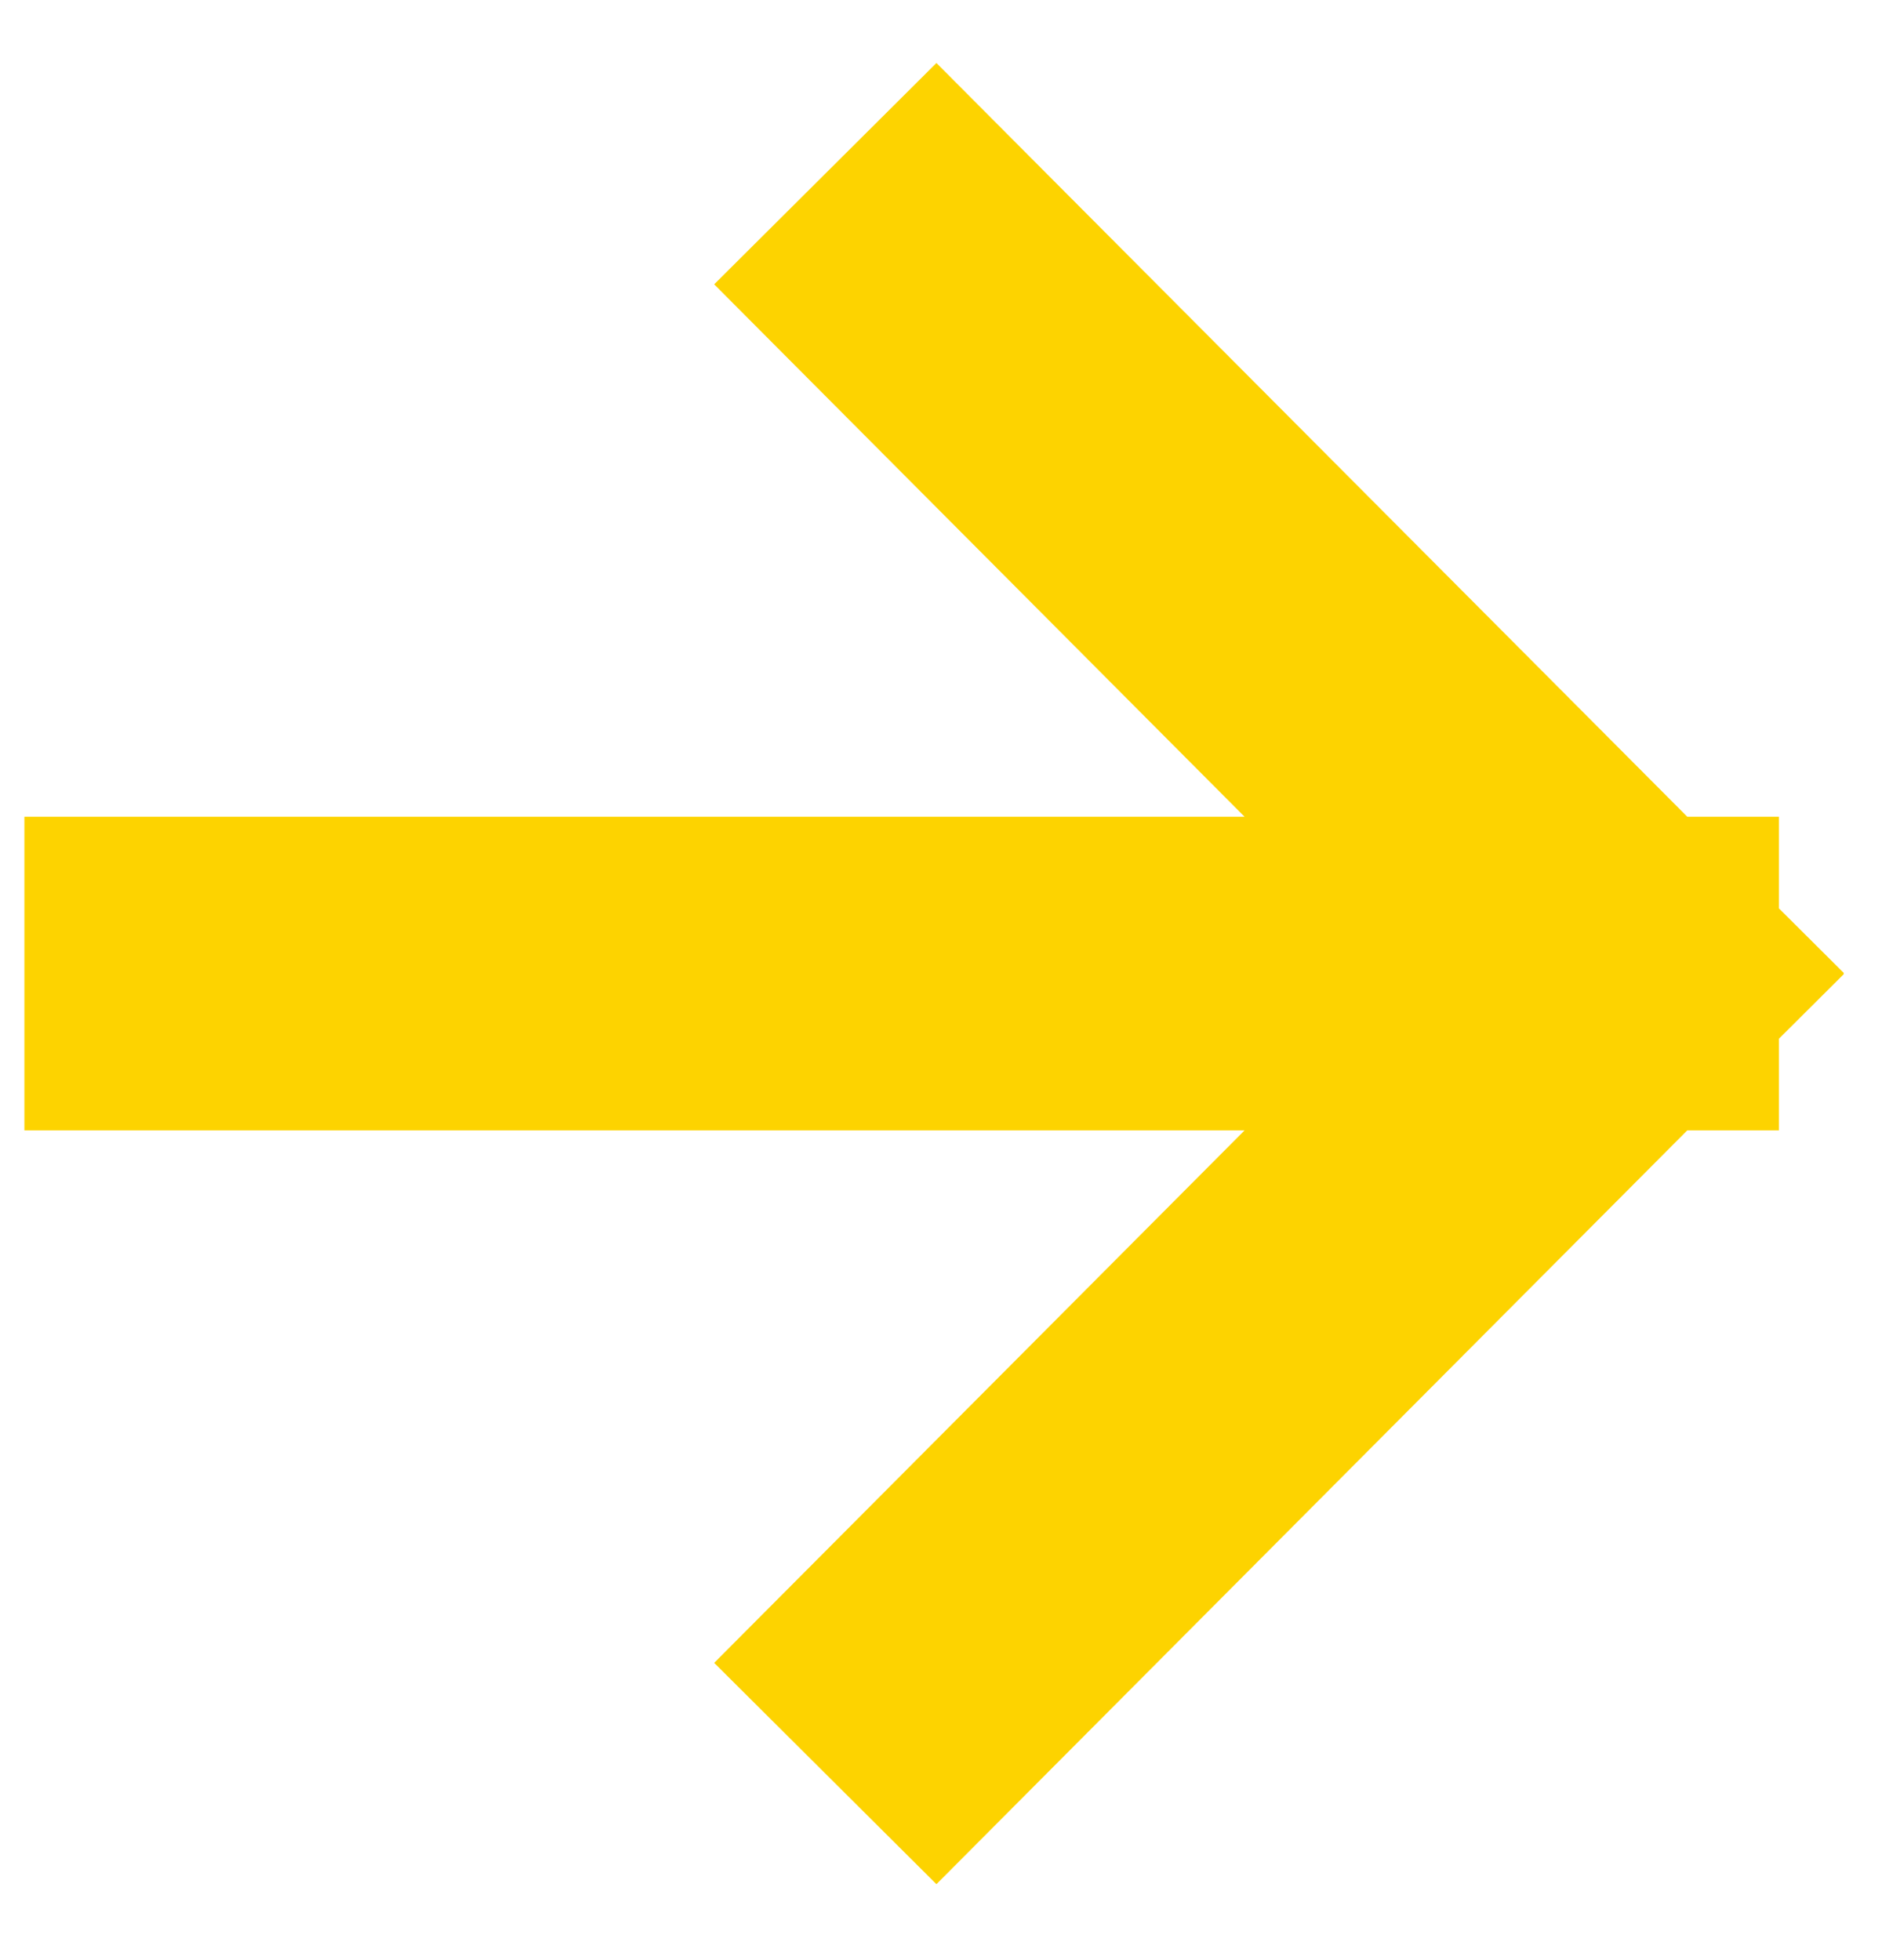
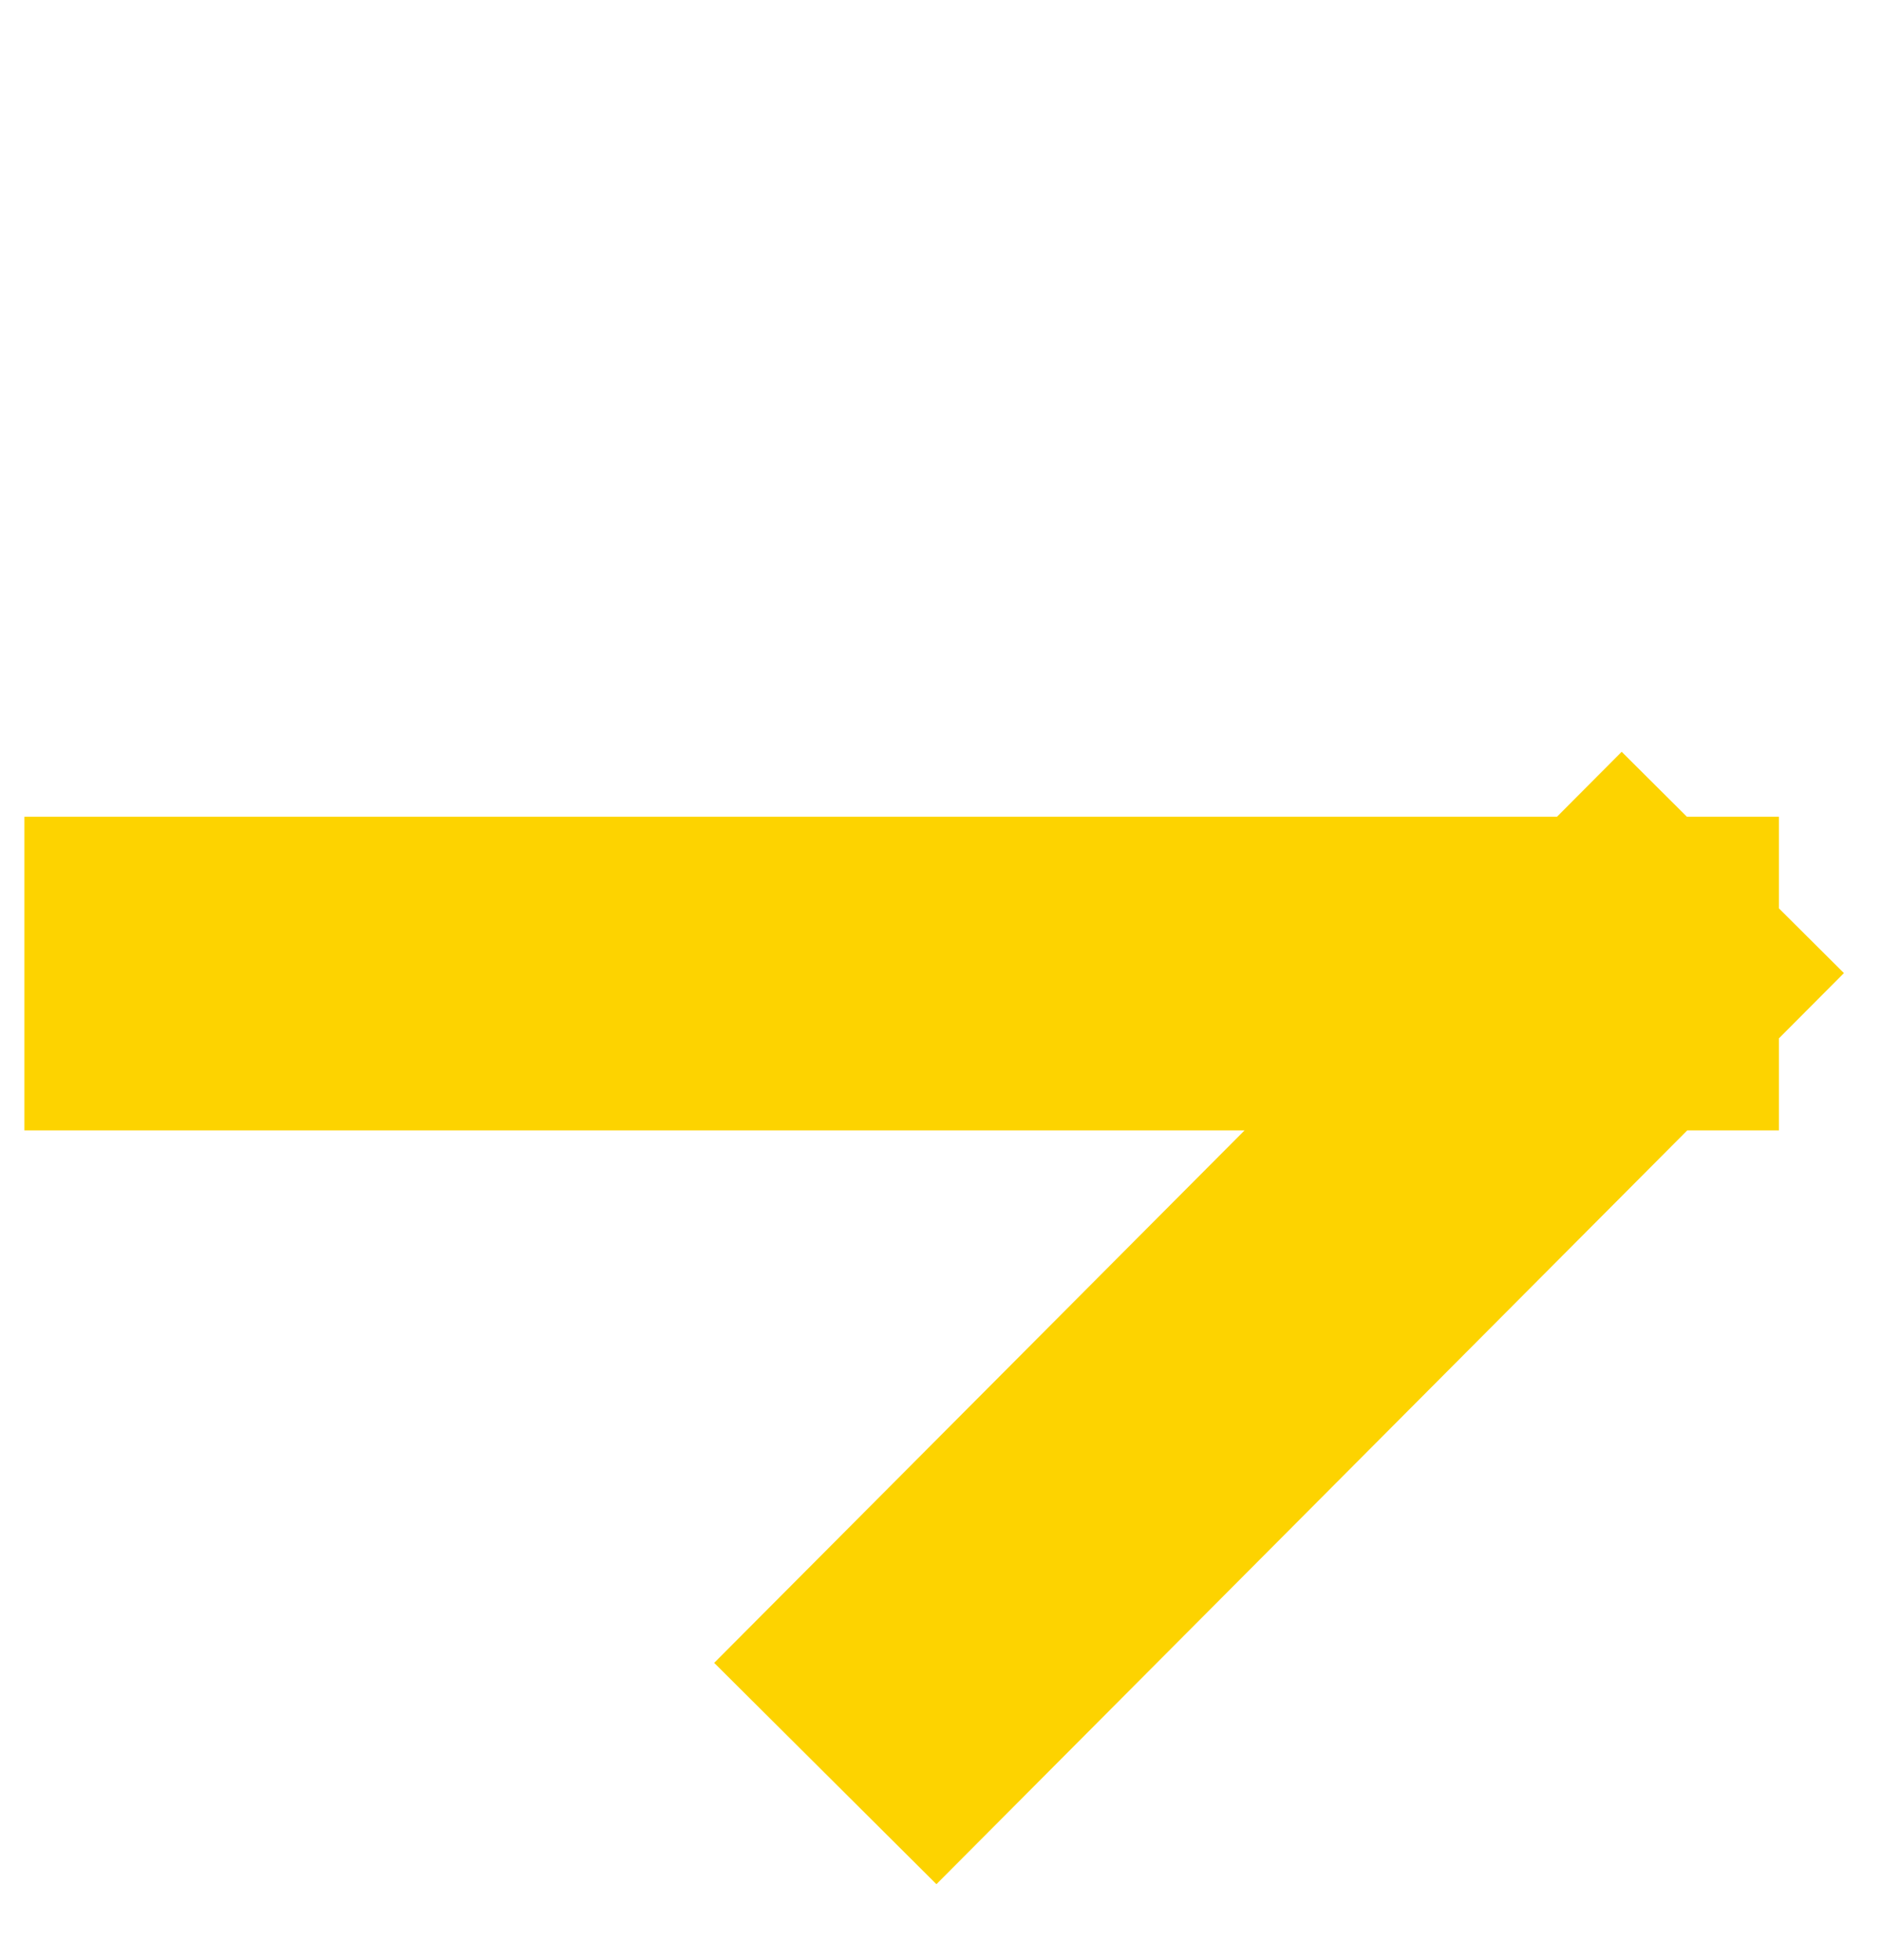
<svg xmlns="http://www.w3.org/2000/svg" width="24" height="25" viewBox="0 0 24 25" fill="none">
-   <path d="M11.936 21.203L20.686 12.417M11.936 3.632L20.686 12.417M20.686 12.417L2.311 12.417" stroke="#FDD300" stroke-width="4" stroke-linecap="square" />
+   <path d="M11.936 21.203L20.686 12.417L20.686 12.417M20.686 12.417L2.311 12.417" stroke="#FDD300" stroke-width="4" stroke-linecap="square" />
</svg>